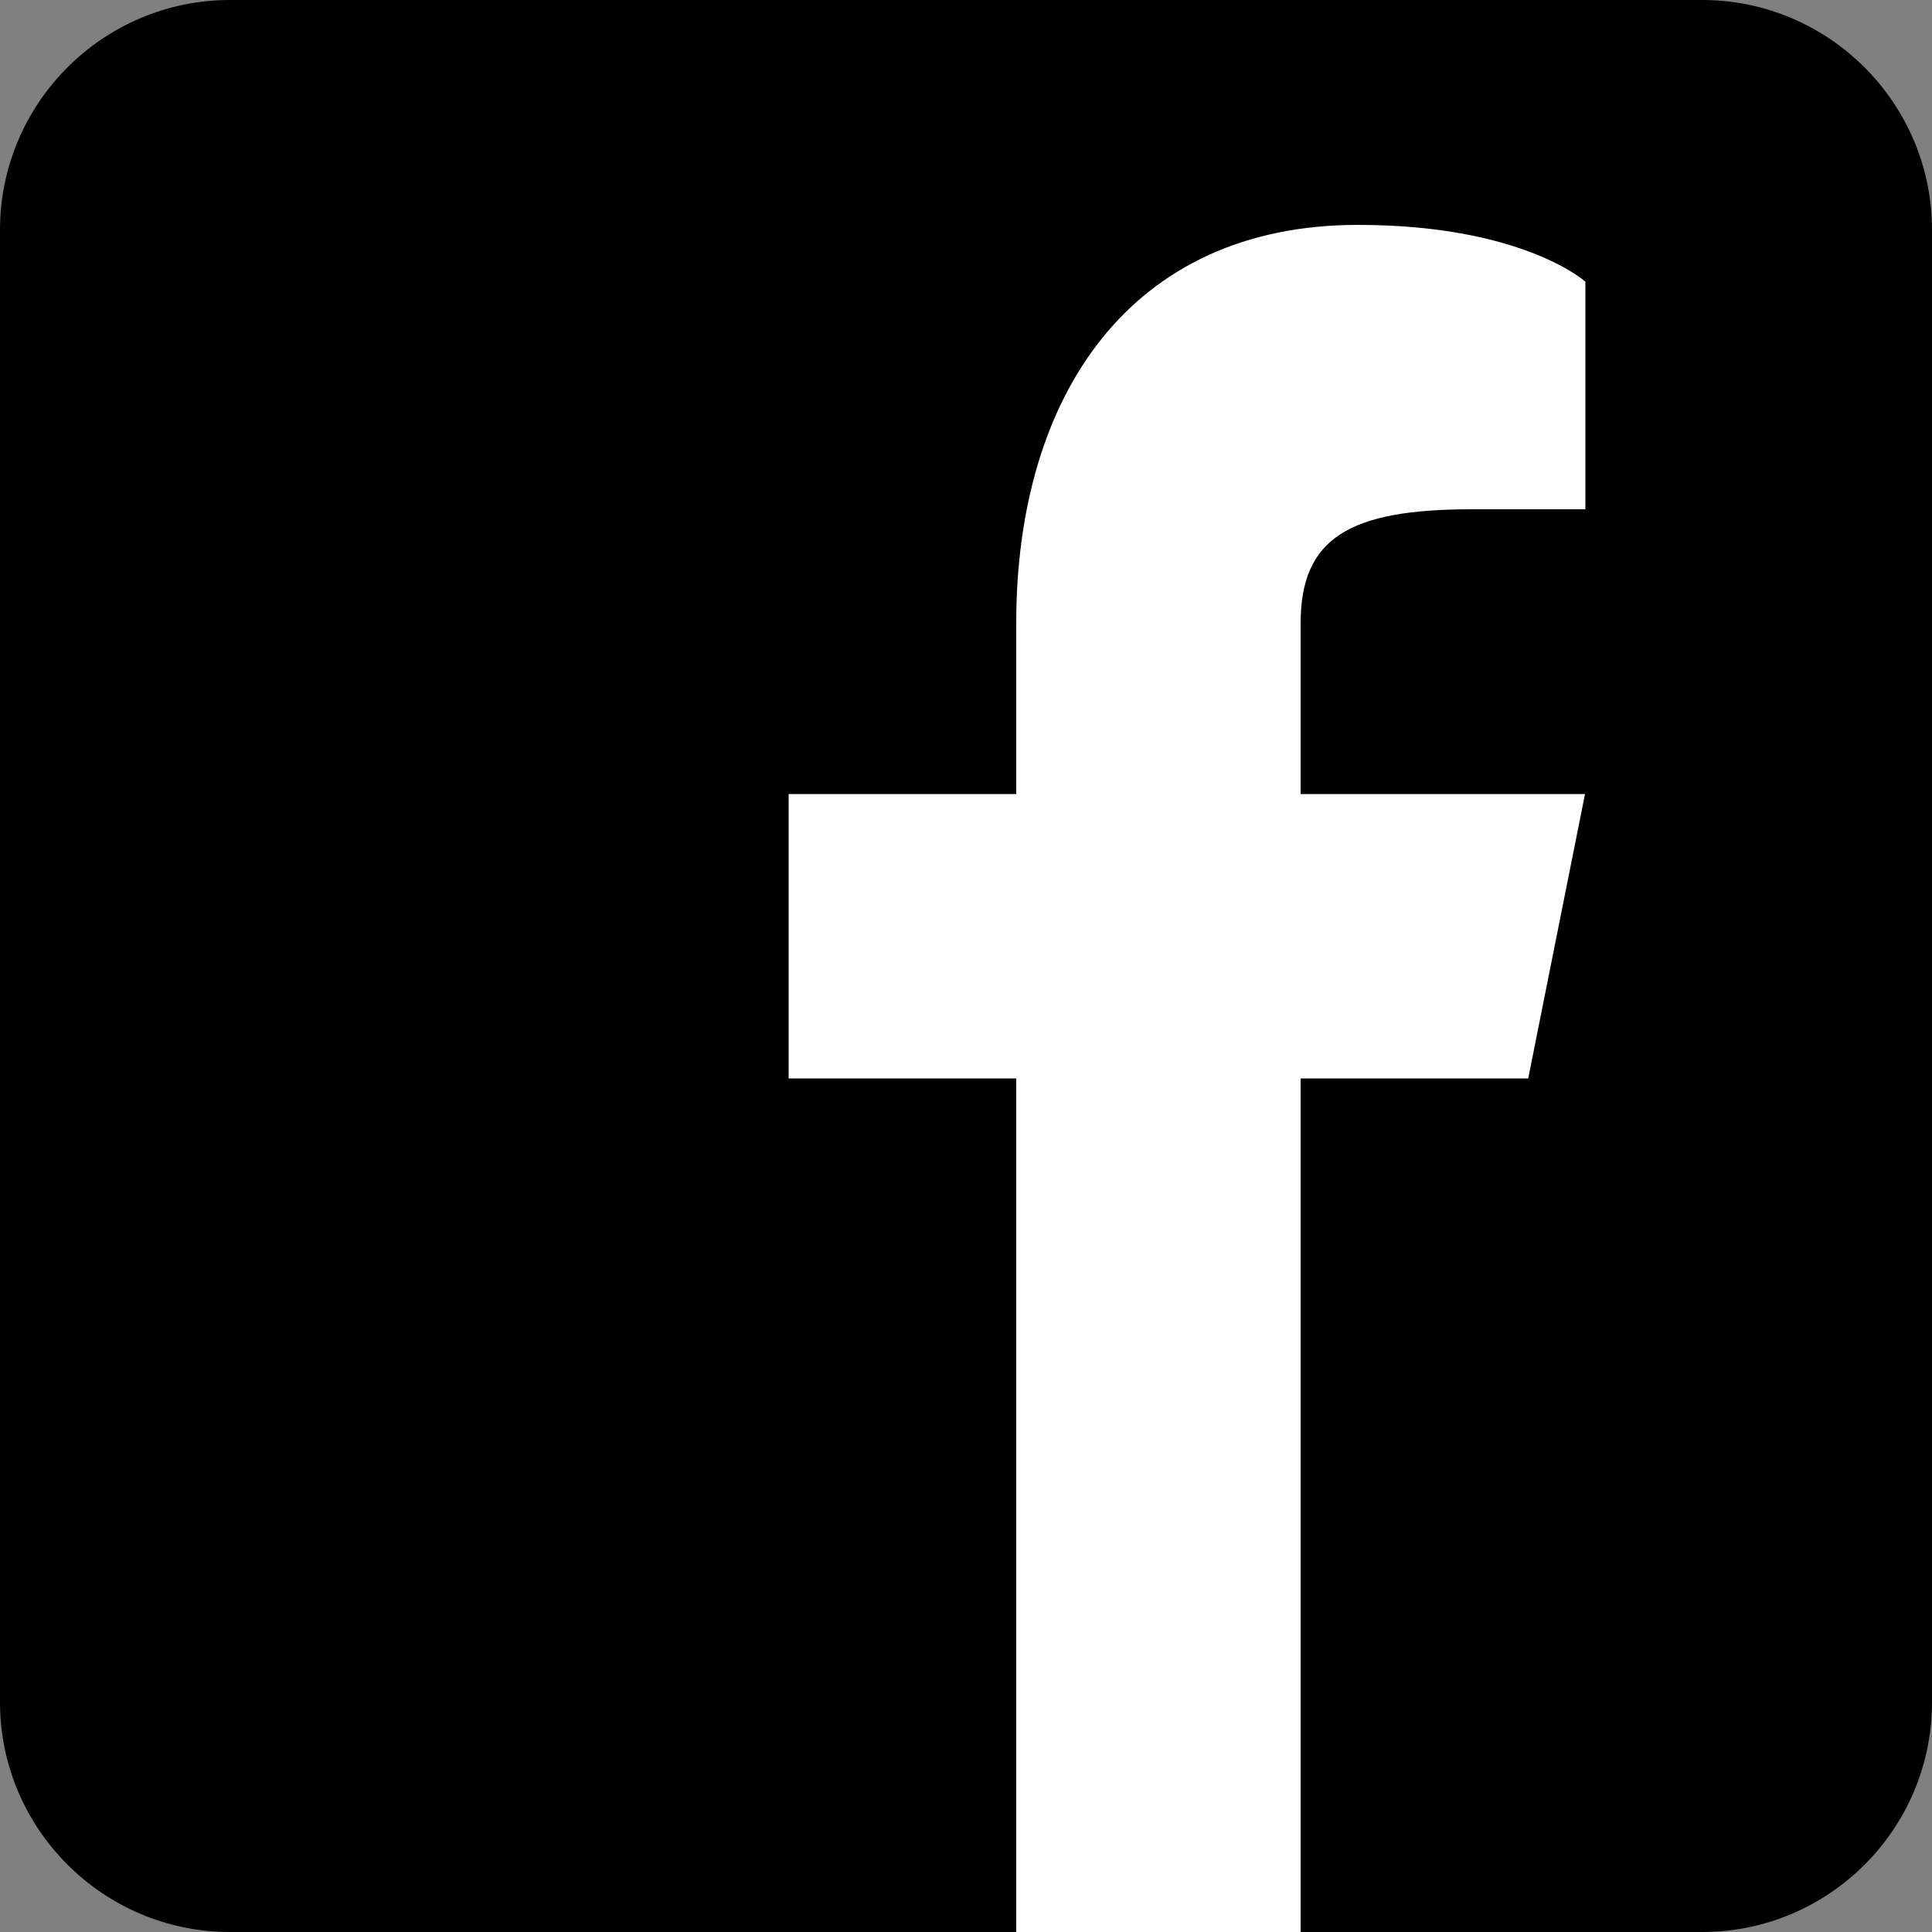
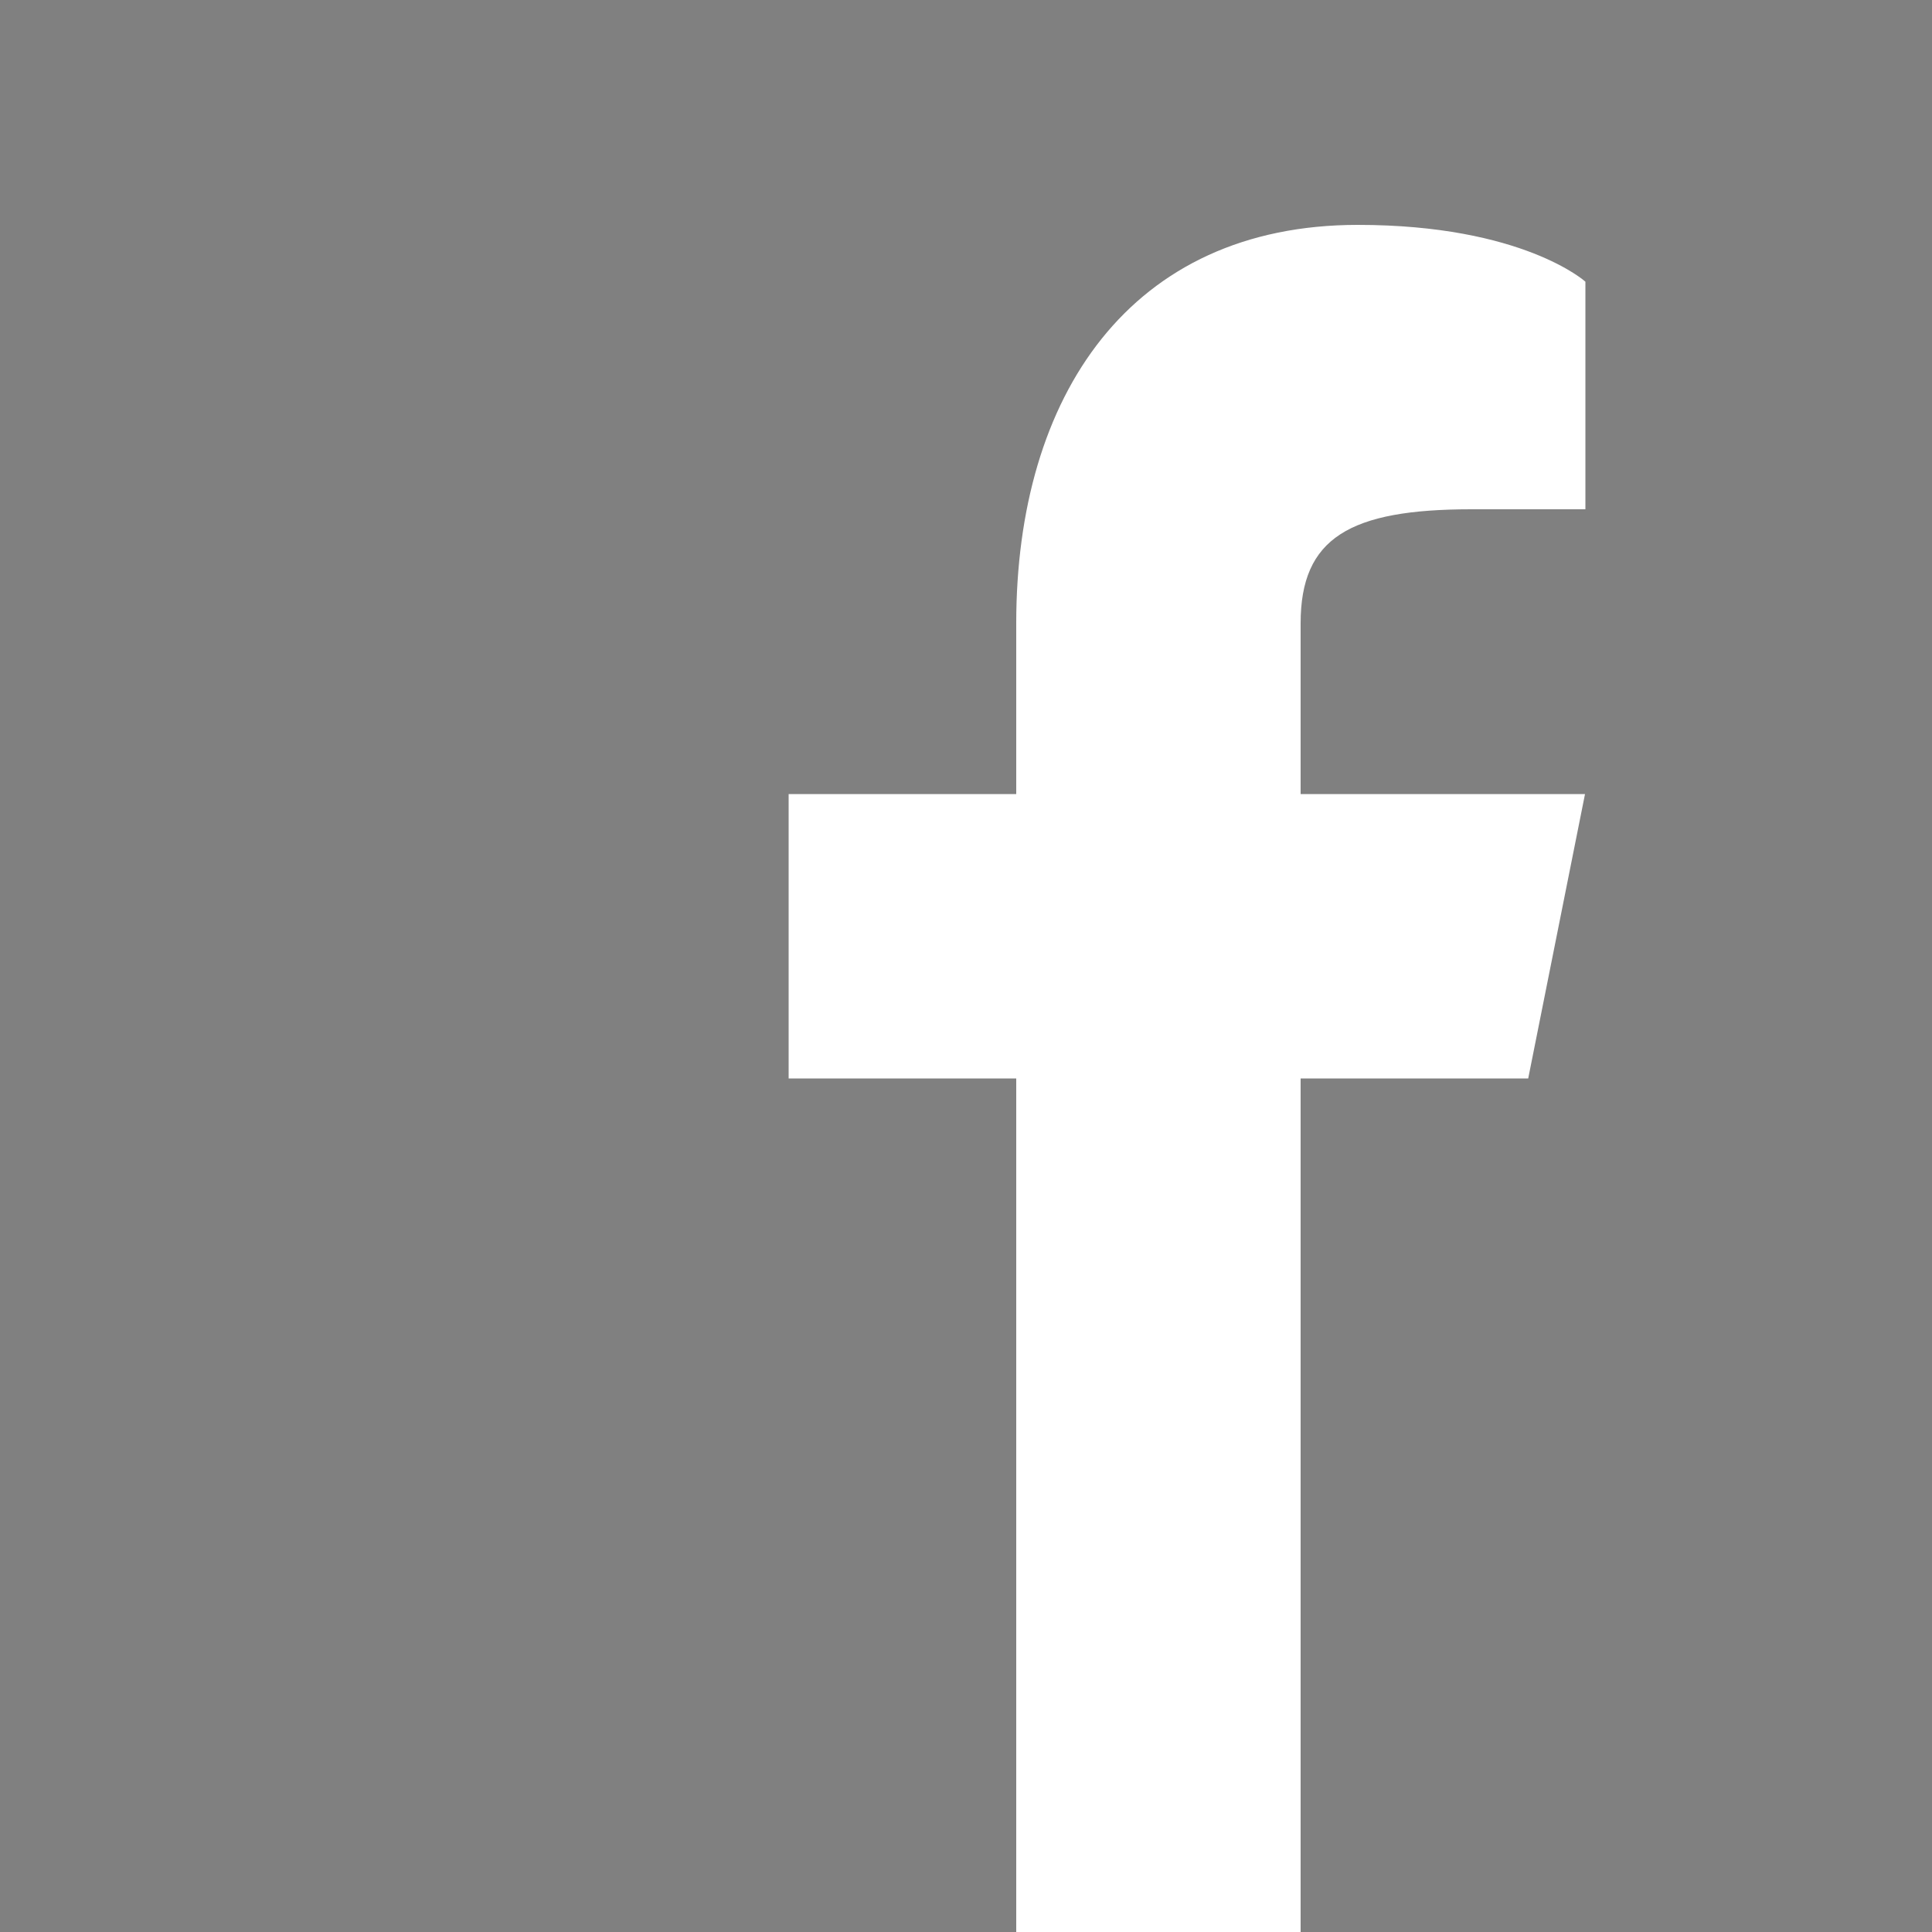
<svg xmlns="http://www.w3.org/2000/svg" version="1.1" x="0" y="0" width="50" height="50" viewBox="0 0 50 50" xml:space="preserve">
  <rect x="0" y="0" width="50" height="50" fill="#808080" stroke="none" />
-   <path fill="#000" d="M44.05,0H5.95C2.67,0,0,2.67,0,5.95v38.1C0,47.33,2.67,50,5.95,50h38.1c3.29,0,5.95-2.67,5.95-5.95 V5.95C50,2.67,47.33,0,44.05,0z" />
  <path fill="#fff" d="M41.03,13.18h-2.95c-3.15,0-4.42,0.74-4.42,2.95v4.42h7.36l-1.47,7.36h-5.89V50H26.3V27.91h-5.89 v-7.36h5.89v-4.42c0-5.89,2.95-10.31,8.84-10.31c4.27,0,5.89,1.47,5.89,1.47V13.18z" />
</svg>